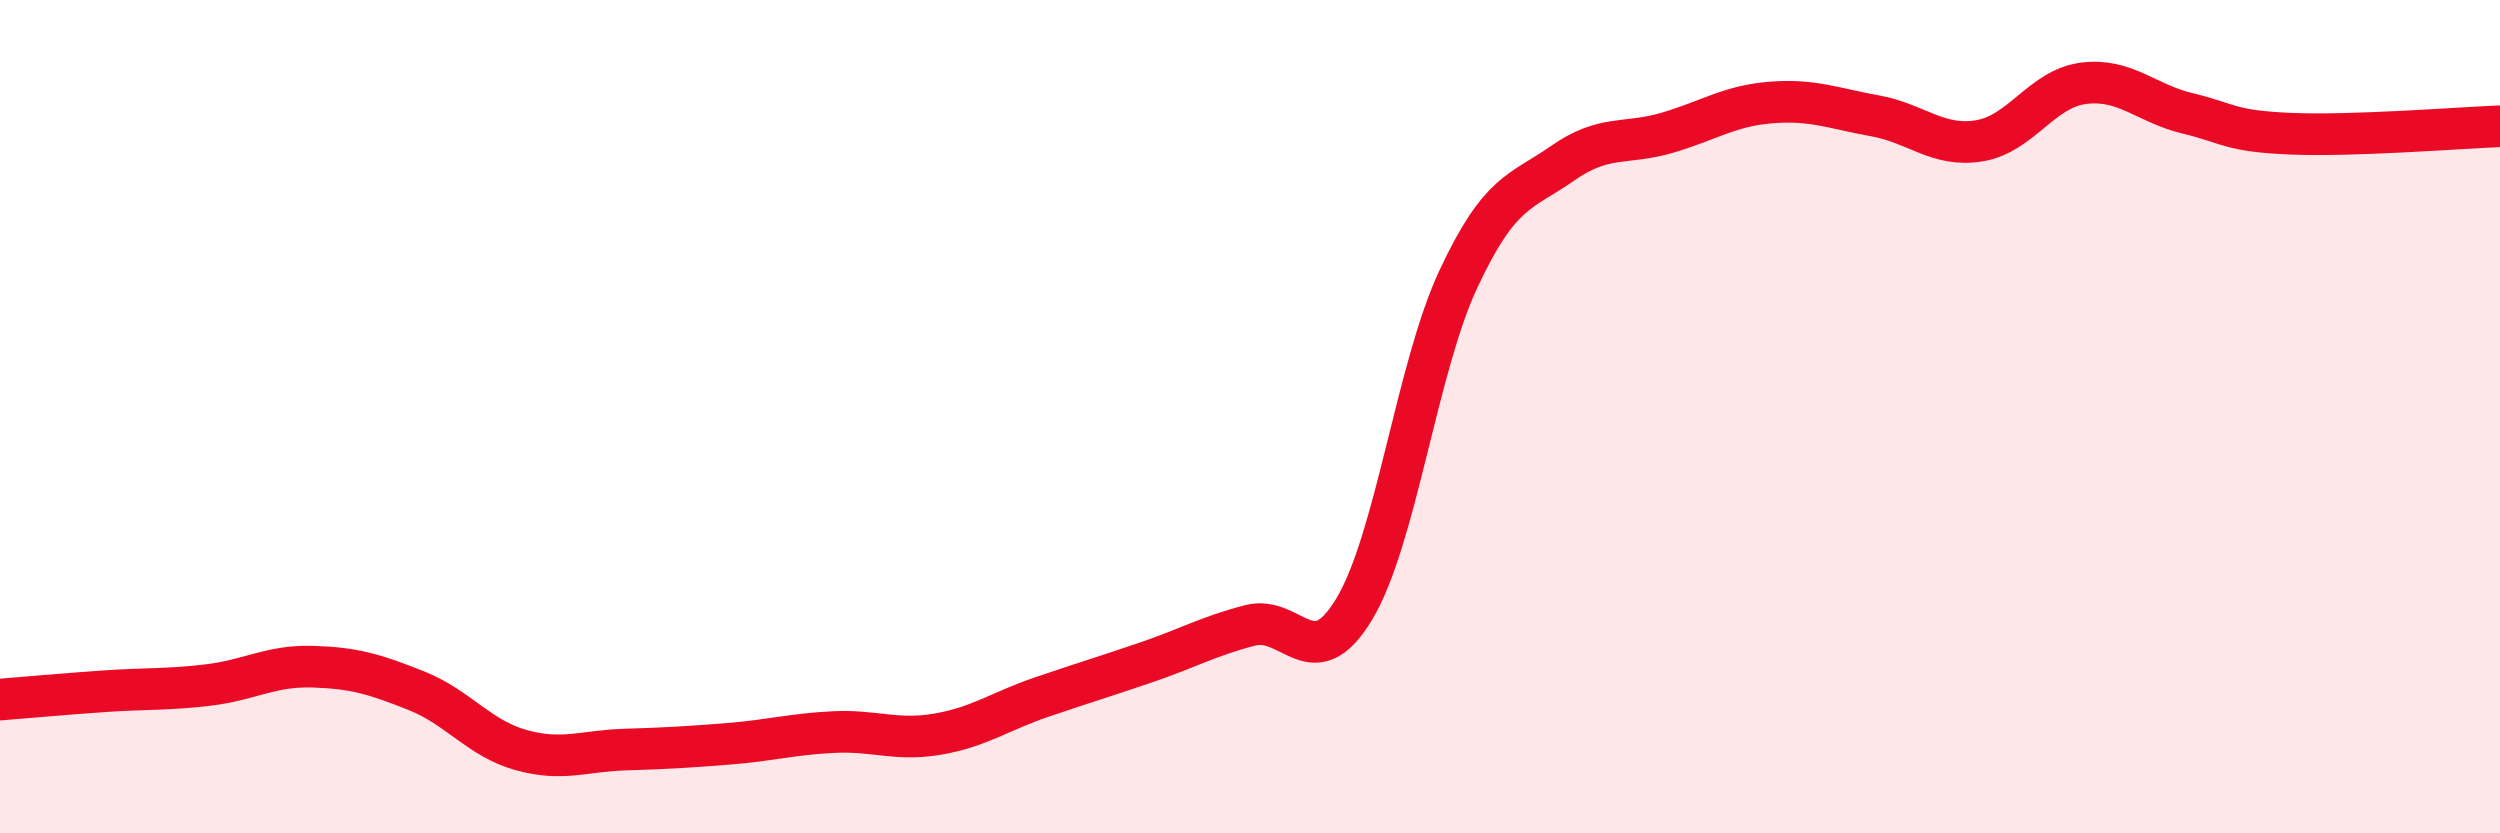
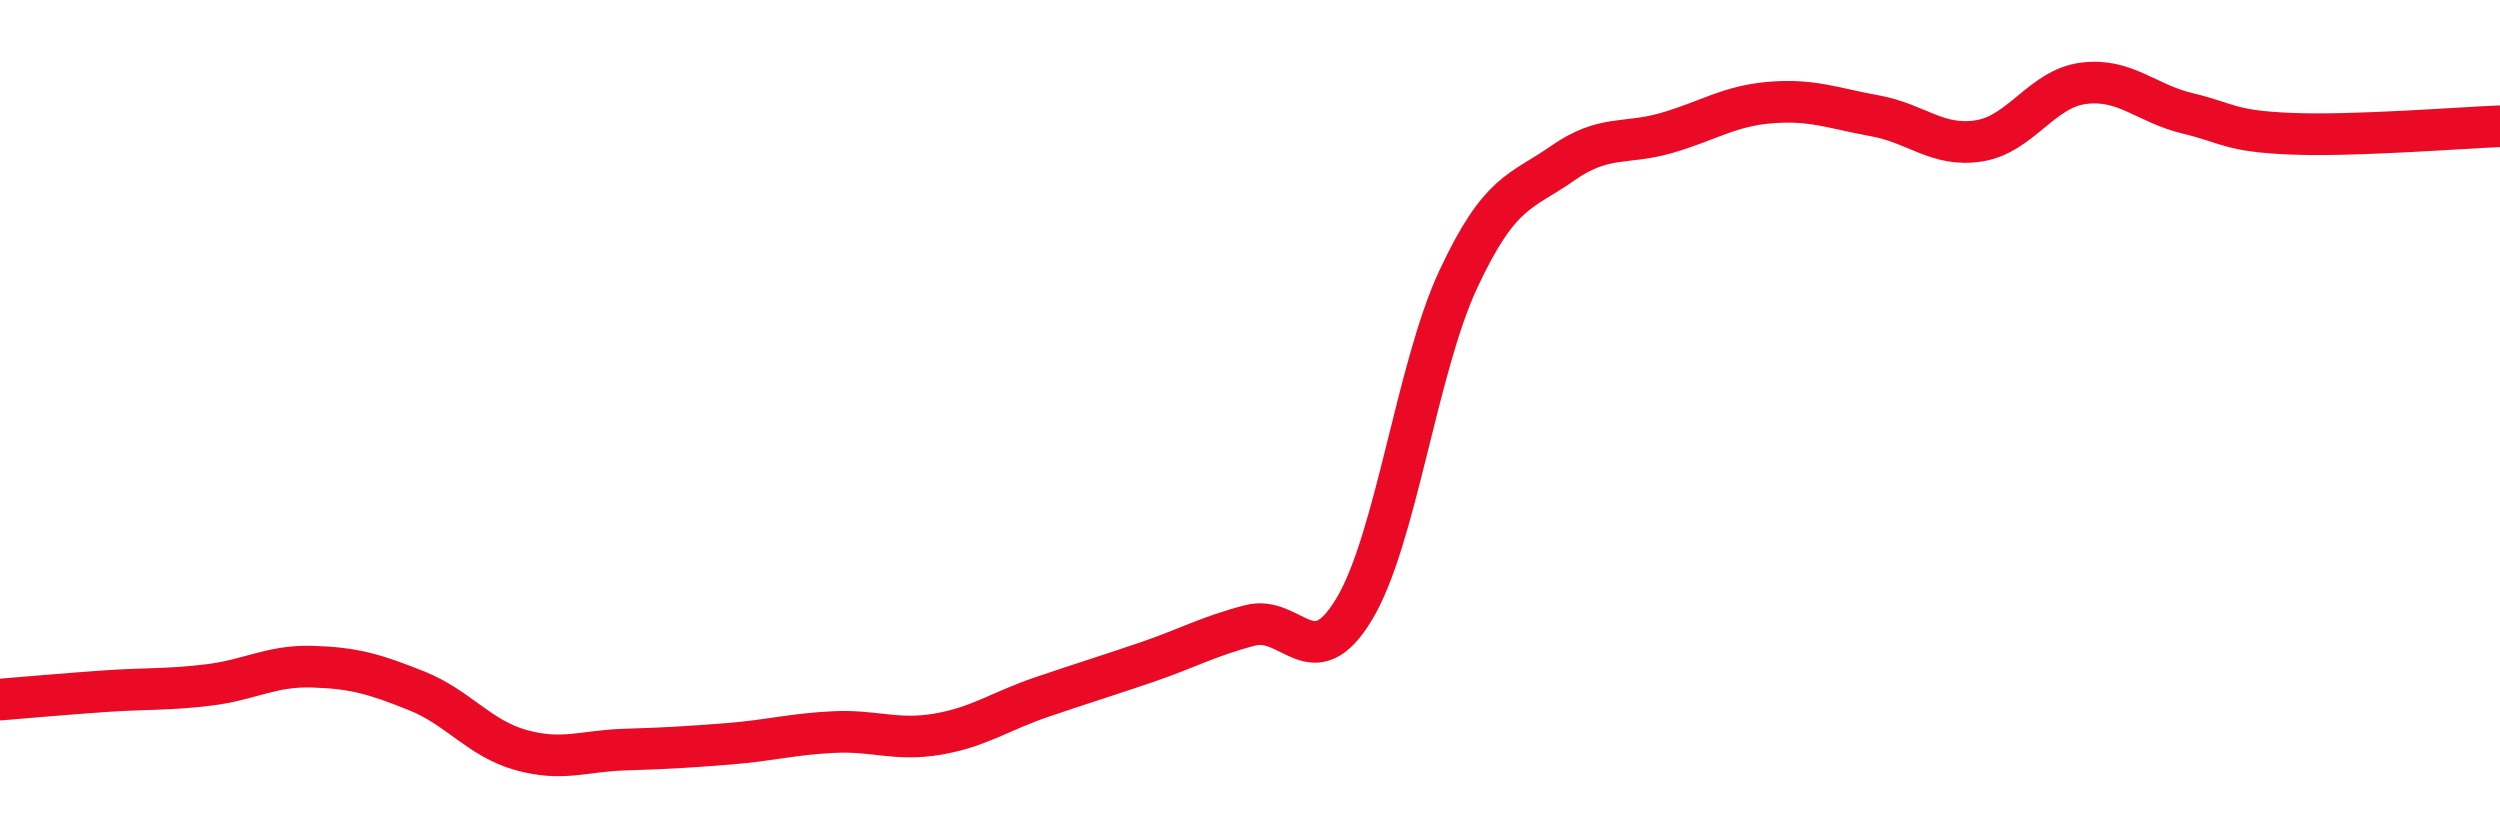
<svg xmlns="http://www.w3.org/2000/svg" width="60" height="20" viewBox="0 0 60 20">
-   <path d="M 0,16.79 C 0.5,16.75 1.5,16.66 2.5,16.59 C 3.5,16.52 4,16.56 5,16.44 C 6,16.32 6.5,15.97 7.5,16 C 8.5,16.03 9,16.18 10,16.58 C 11,16.98 11.5,17.72 12.5,18 C 13.5,18.28 14,18.02 15,17.99 C 16,17.96 16.5,17.93 17.5,17.85 C 18.5,17.77 19,17.62 20,17.57 C 21,17.52 21.5,17.79 22.5,17.62 C 23.5,17.45 24,17.07 25,16.73 C 26,16.39 26.5,16.24 27.5,15.9 C 28.5,15.56 29,15.27 30,15.01 C 31,14.75 31.5,16.28 32.5,14.62 C 33.5,12.96 34,8.84 35,6.7 C 36,4.56 36.5,4.62 37.5,3.92 C 38.5,3.22 39,3.48 40,3.19 C 41,2.9 41.5,2.54 42.5,2.46 C 43.5,2.38 44,2.6 45,2.78 C 46,2.96 46.5,3.54 47.5,3.38 C 48.5,3.22 49,2.13 50,2 C 51,1.87 51.5,2.48 52.5,2.72 C 53.5,2.96 53.5,3.15 55,3.21 C 56.5,3.27 59,3.07 60,3.03L60 20L0 20Z" fill="#EB0A25" opacity="0.1" stroke-linecap="round" stroke-linejoin="round" />
  <path d="M 0,16.79 C 0.5,16.75 1.5,16.66 2.5,16.59 C 3.5,16.52 4,16.56 5,16.44 C 6,16.32 6.5,15.97 7.5,16 C 8.5,16.03 9,16.18 10,16.58 C 11,16.98 11.5,17.72 12.5,18 C 13.5,18.28 14,18.02 15,17.99 C 16,17.96 16.5,17.93 17.5,17.85 C 18.5,17.77 19,17.62 20,17.57 C 21,17.52 21.5,17.79 22.5,17.62 C 23.5,17.45 24,17.07 25,16.73 C 26,16.39 26.5,16.24 27.5,15.9 C 28.5,15.56 29,15.27 30,15.01 C 31,14.75 31.5,16.28 32.5,14.62 C 33.5,12.96 34,8.84 35,6.7 C 36,4.56 36.5,4.62 37.5,3.92 C 38.5,3.22 39,3.48 40,3.19 C 41,2.9 41.5,2.54 42.5,2.46 C 43.5,2.38 44,2.6 45,2.78 C 46,2.96 46.5,3.54 47.5,3.38 C 48.5,3.22 49,2.13 50,2 C 51,1.87 51.5,2.48 52.5,2.72 C 53.5,2.96 53.5,3.15 55,3.21 C 56.5,3.27 59,3.07 60,3.03" stroke="#EB0A25" stroke-width="1" fill="none" stroke-linecap="round" stroke-linejoin="round" />
</svg>